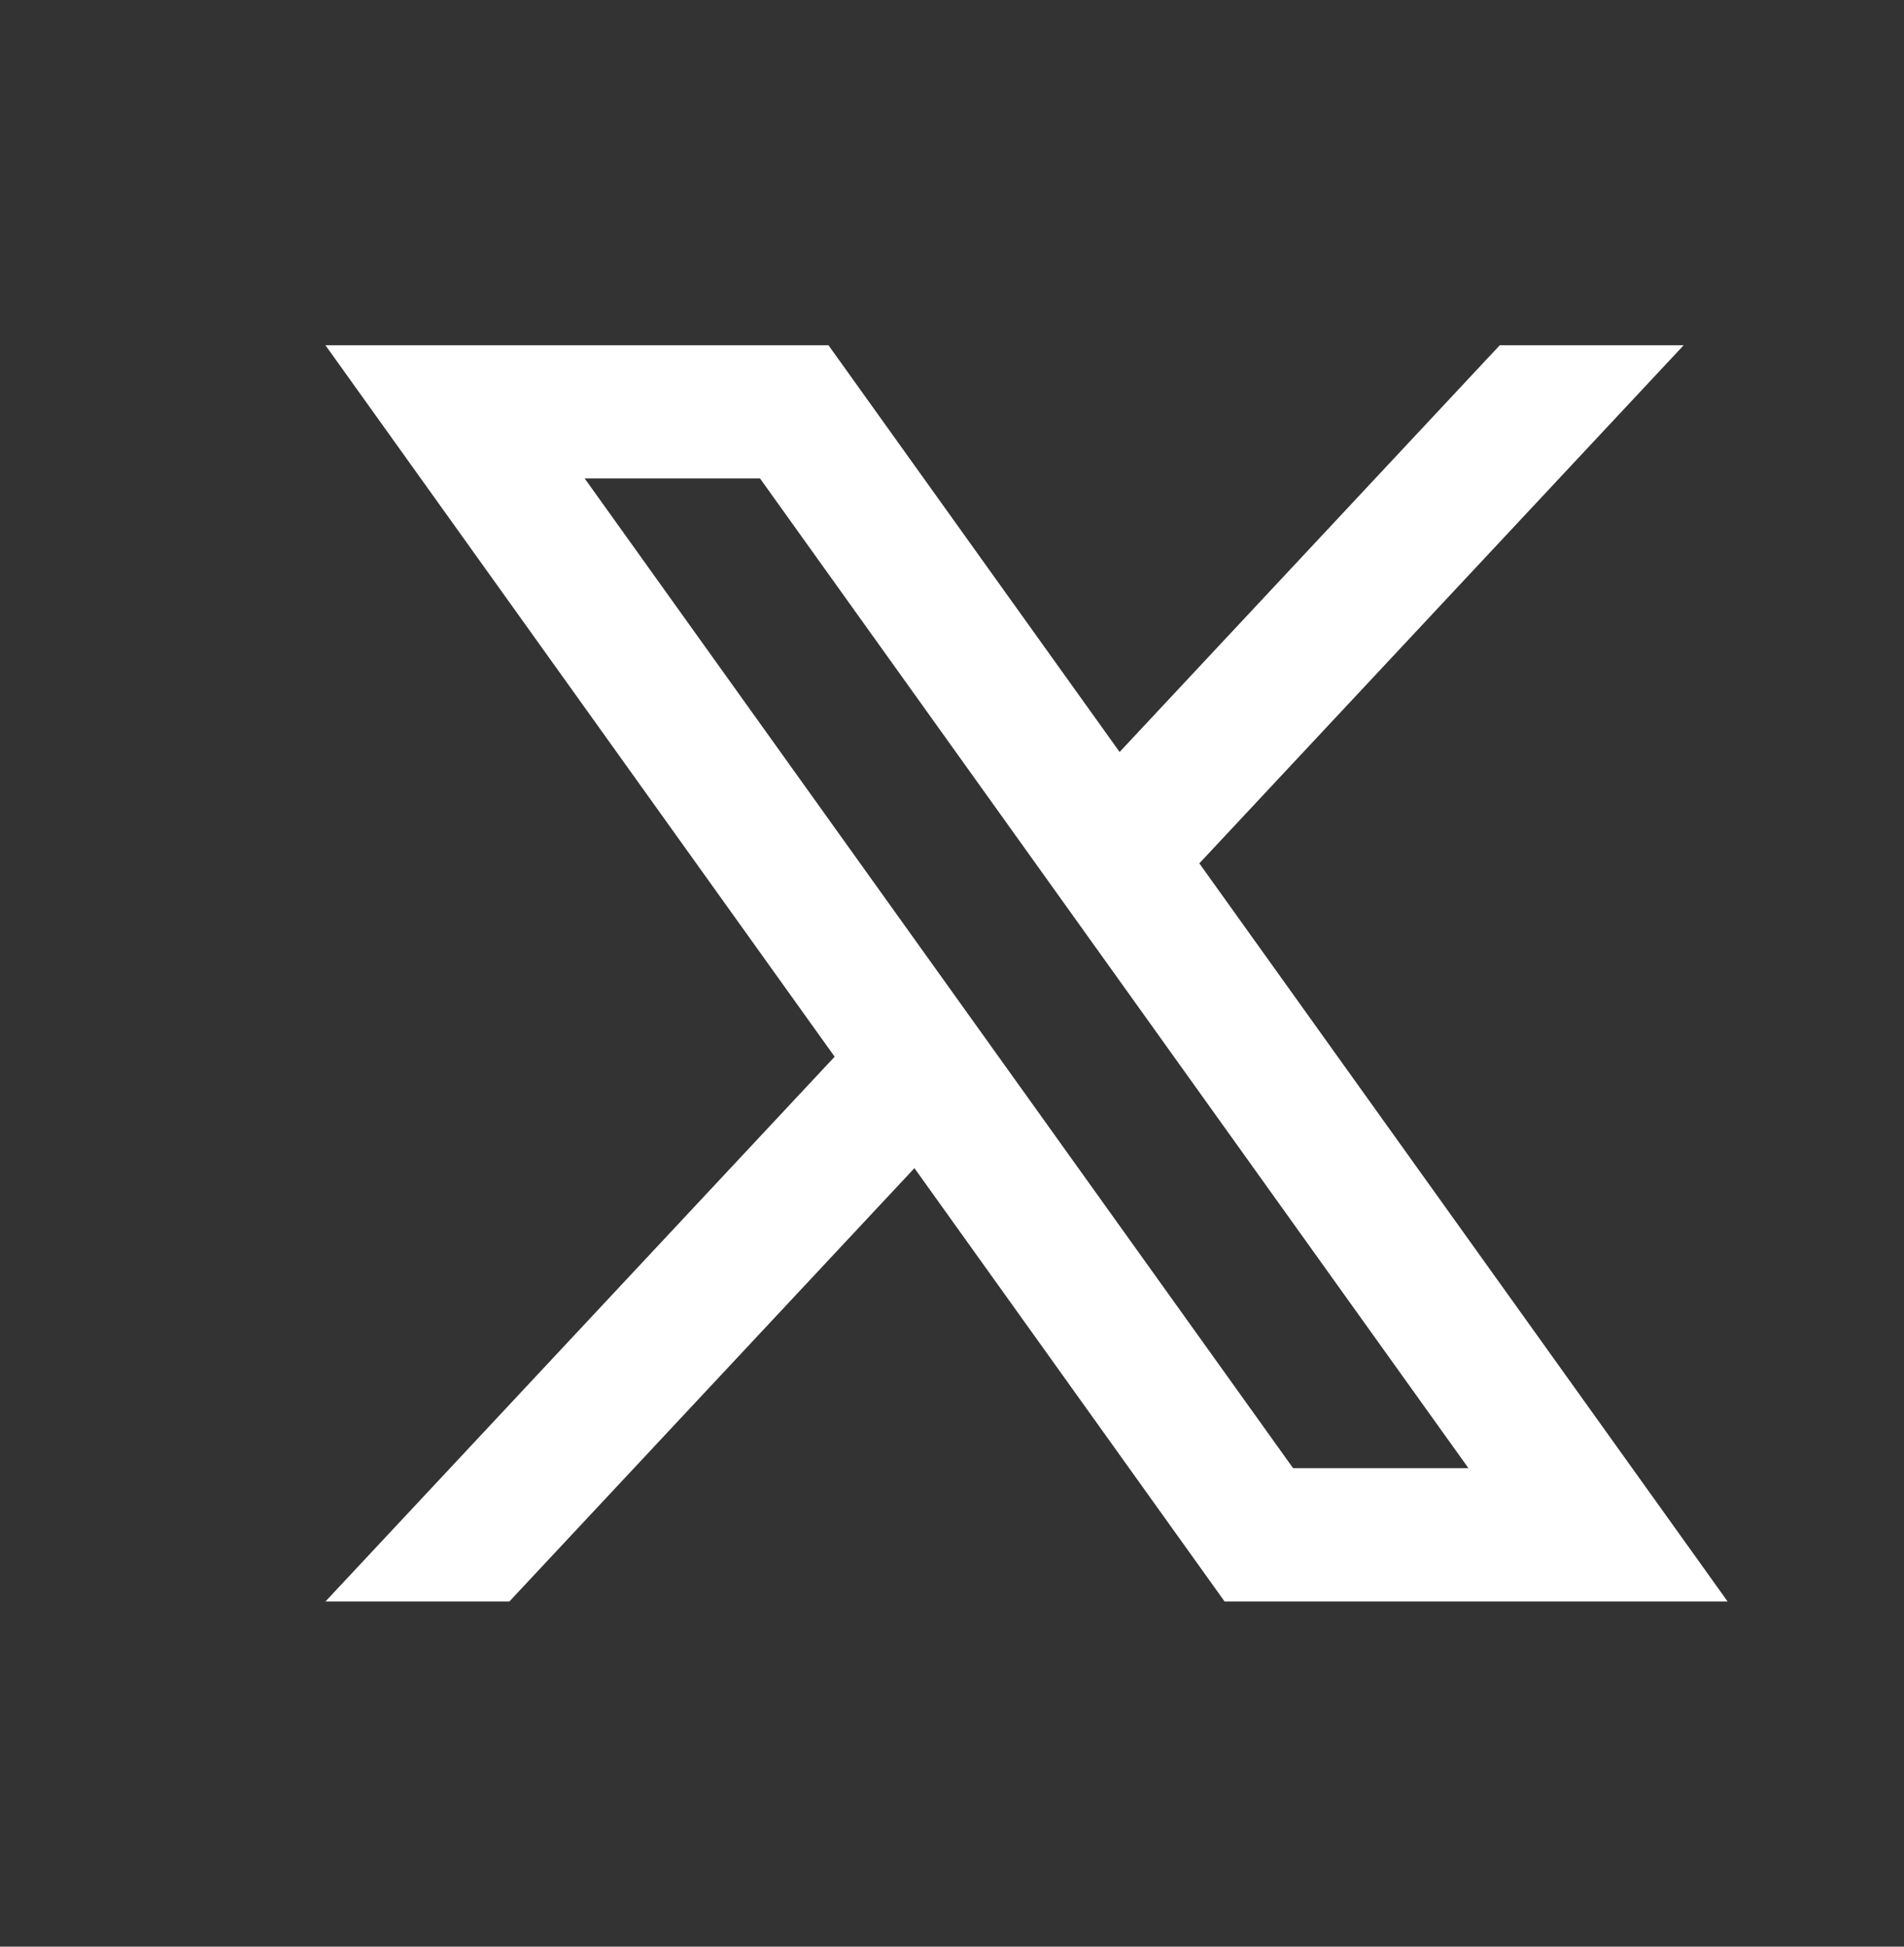
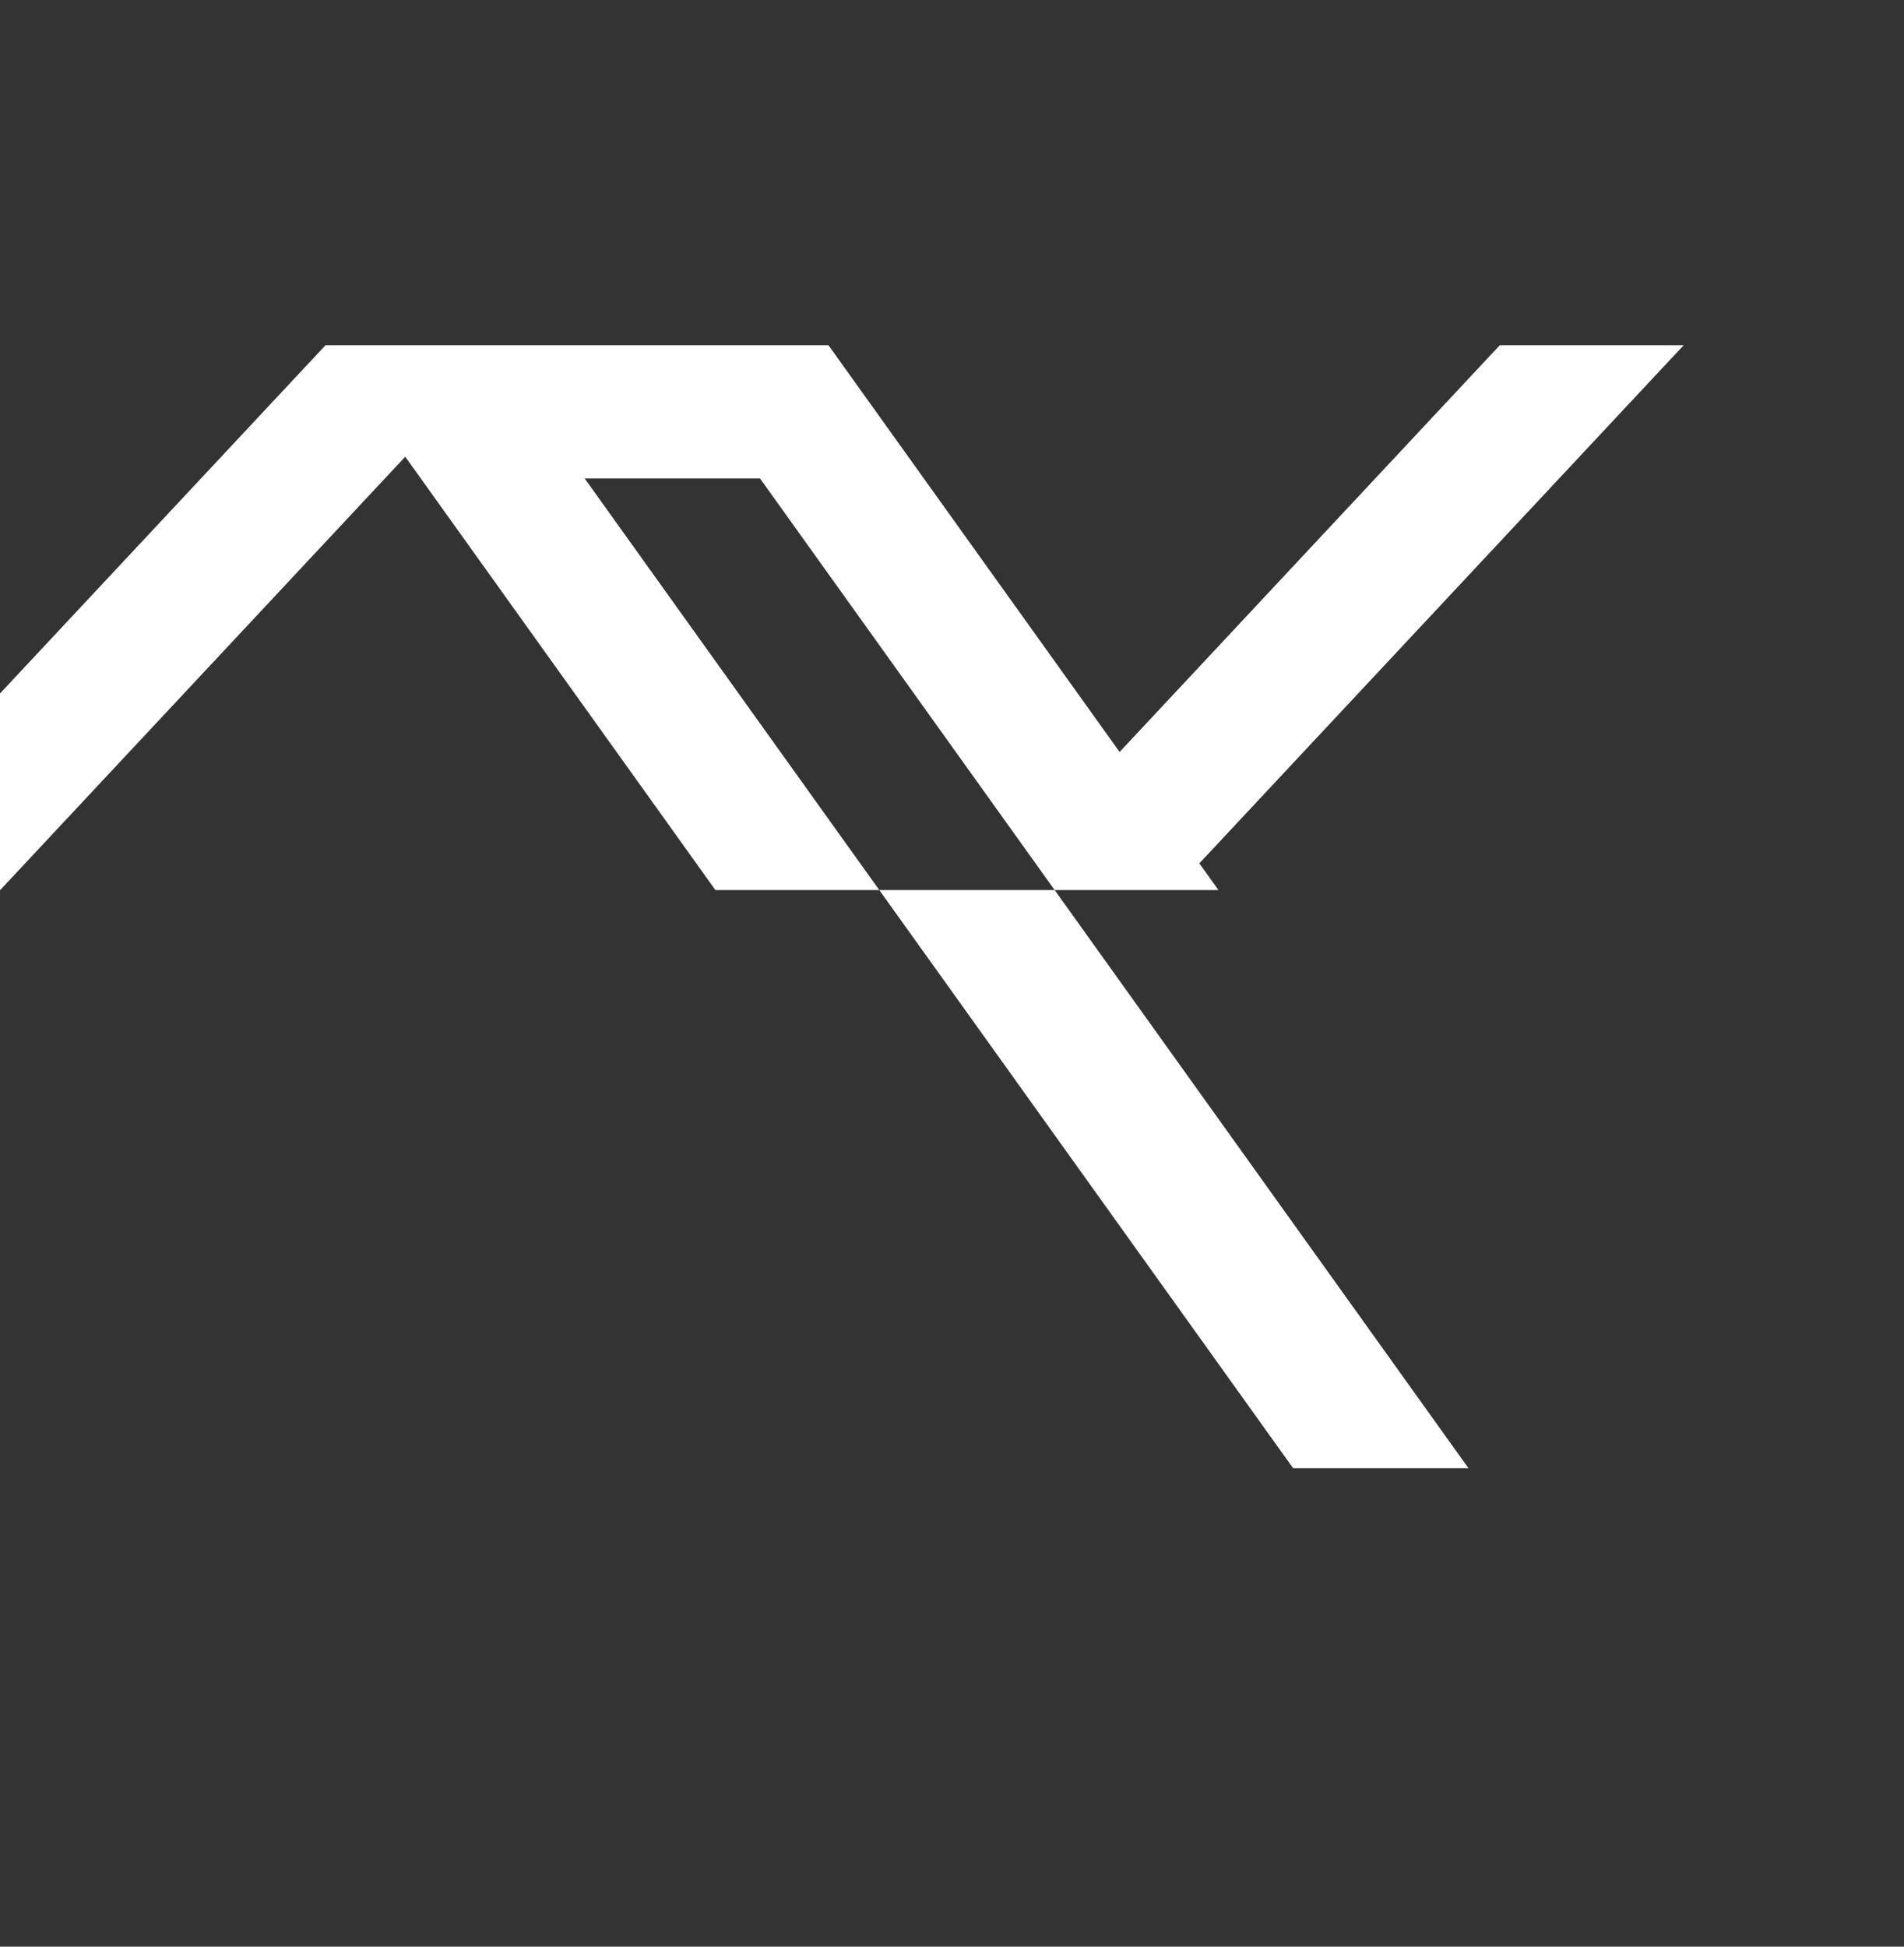
<svg xmlns="http://www.w3.org/2000/svg" version="1.1" id="objects" x="0px" y="0px" viewBox="0 0 315.97 322.99" style="enable-background:new 0 0 315.97 322.99;" xml:space="preserve">
  <rect x="0" y="0" width="315.97" height="322.99" fill="#333333" stroke="none" />
  <style type="text/css">
	.st0{fill:#FFFFFF;}
</style>
  <g>
-     <path class="st0" d="M199.03,143.25l80.37-85.96h-30.52l-63.08,67.48l-48.31-67.48H54.01l84.5,118.04l-84.5,90.39h30.52l67.22-71.9   l51.47,71.9h83.48L199.03,143.25z M97.03,79.39h29.1L243.69,243.6h-29.1L97.03,79.39z" />
+     <path class="st0" d="M199.03,143.25l80.37-85.96h-30.52l-63.08,67.48l-48.31-67.48H54.01l-84.5,90.39h30.52l67.22-71.9   l51.47,71.9h83.48L199.03,143.25z M97.03,79.39h29.1L243.69,243.6h-29.1L97.03,79.39z" />
  </g>
</svg>